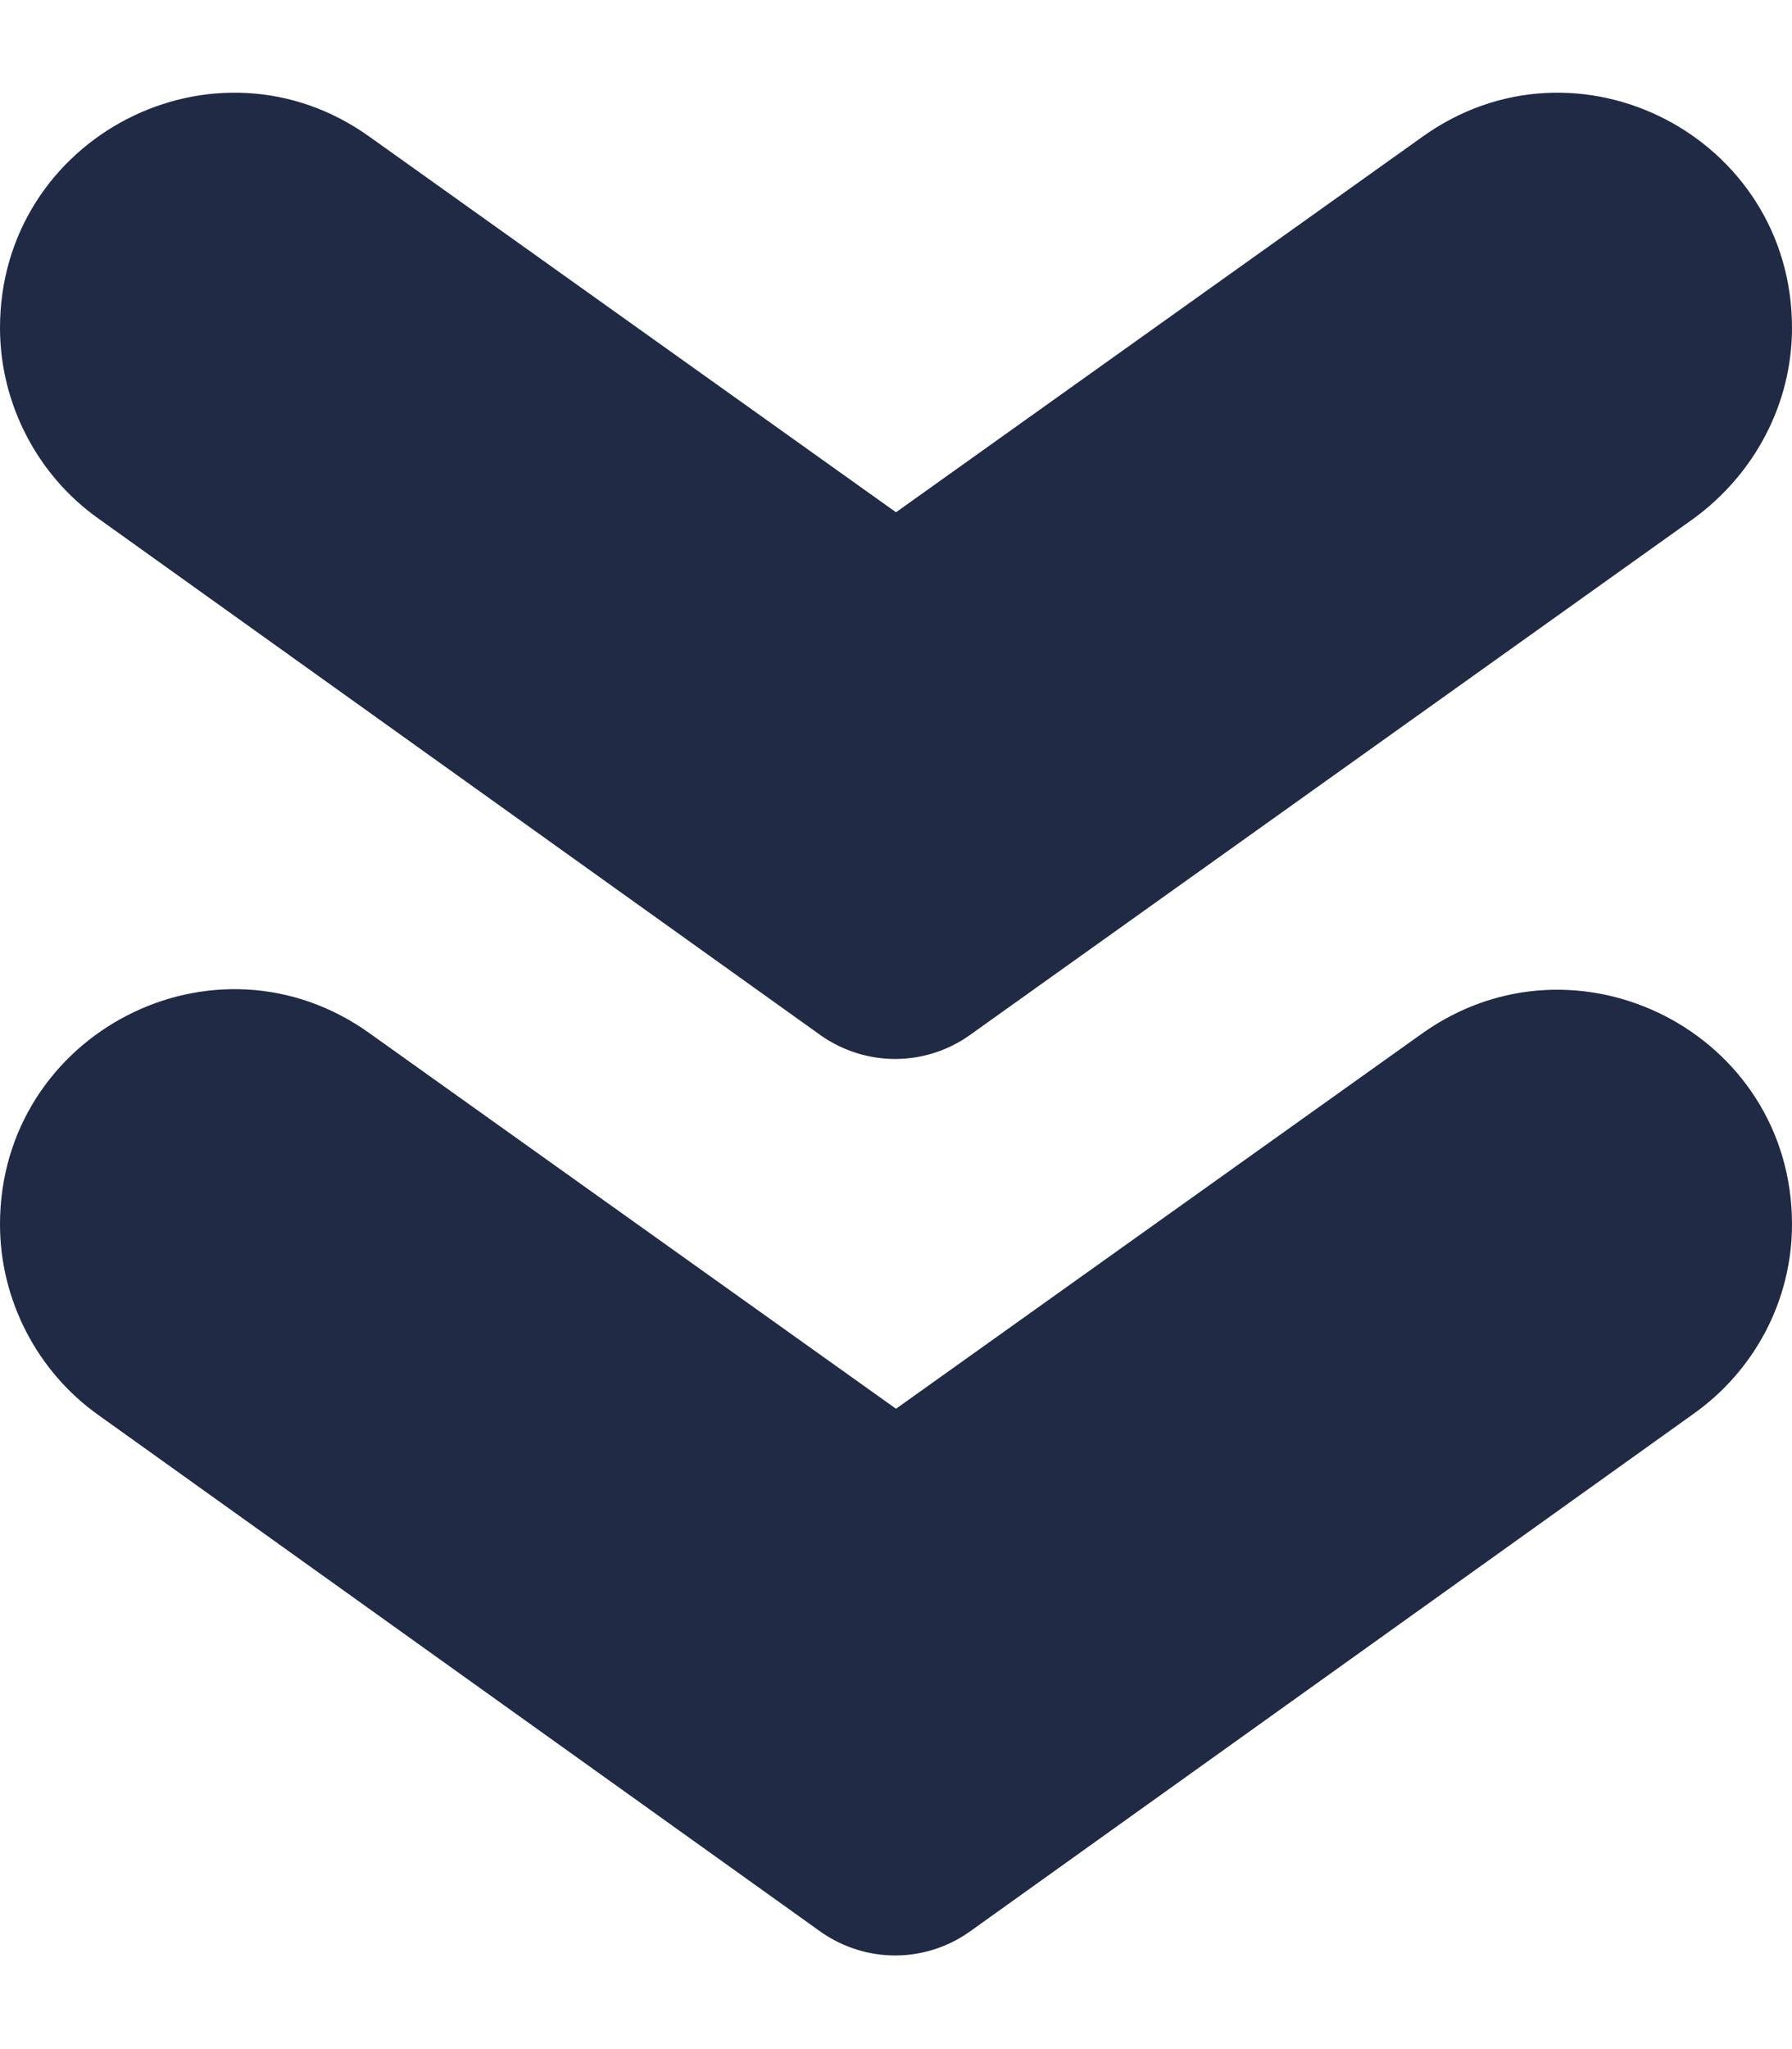
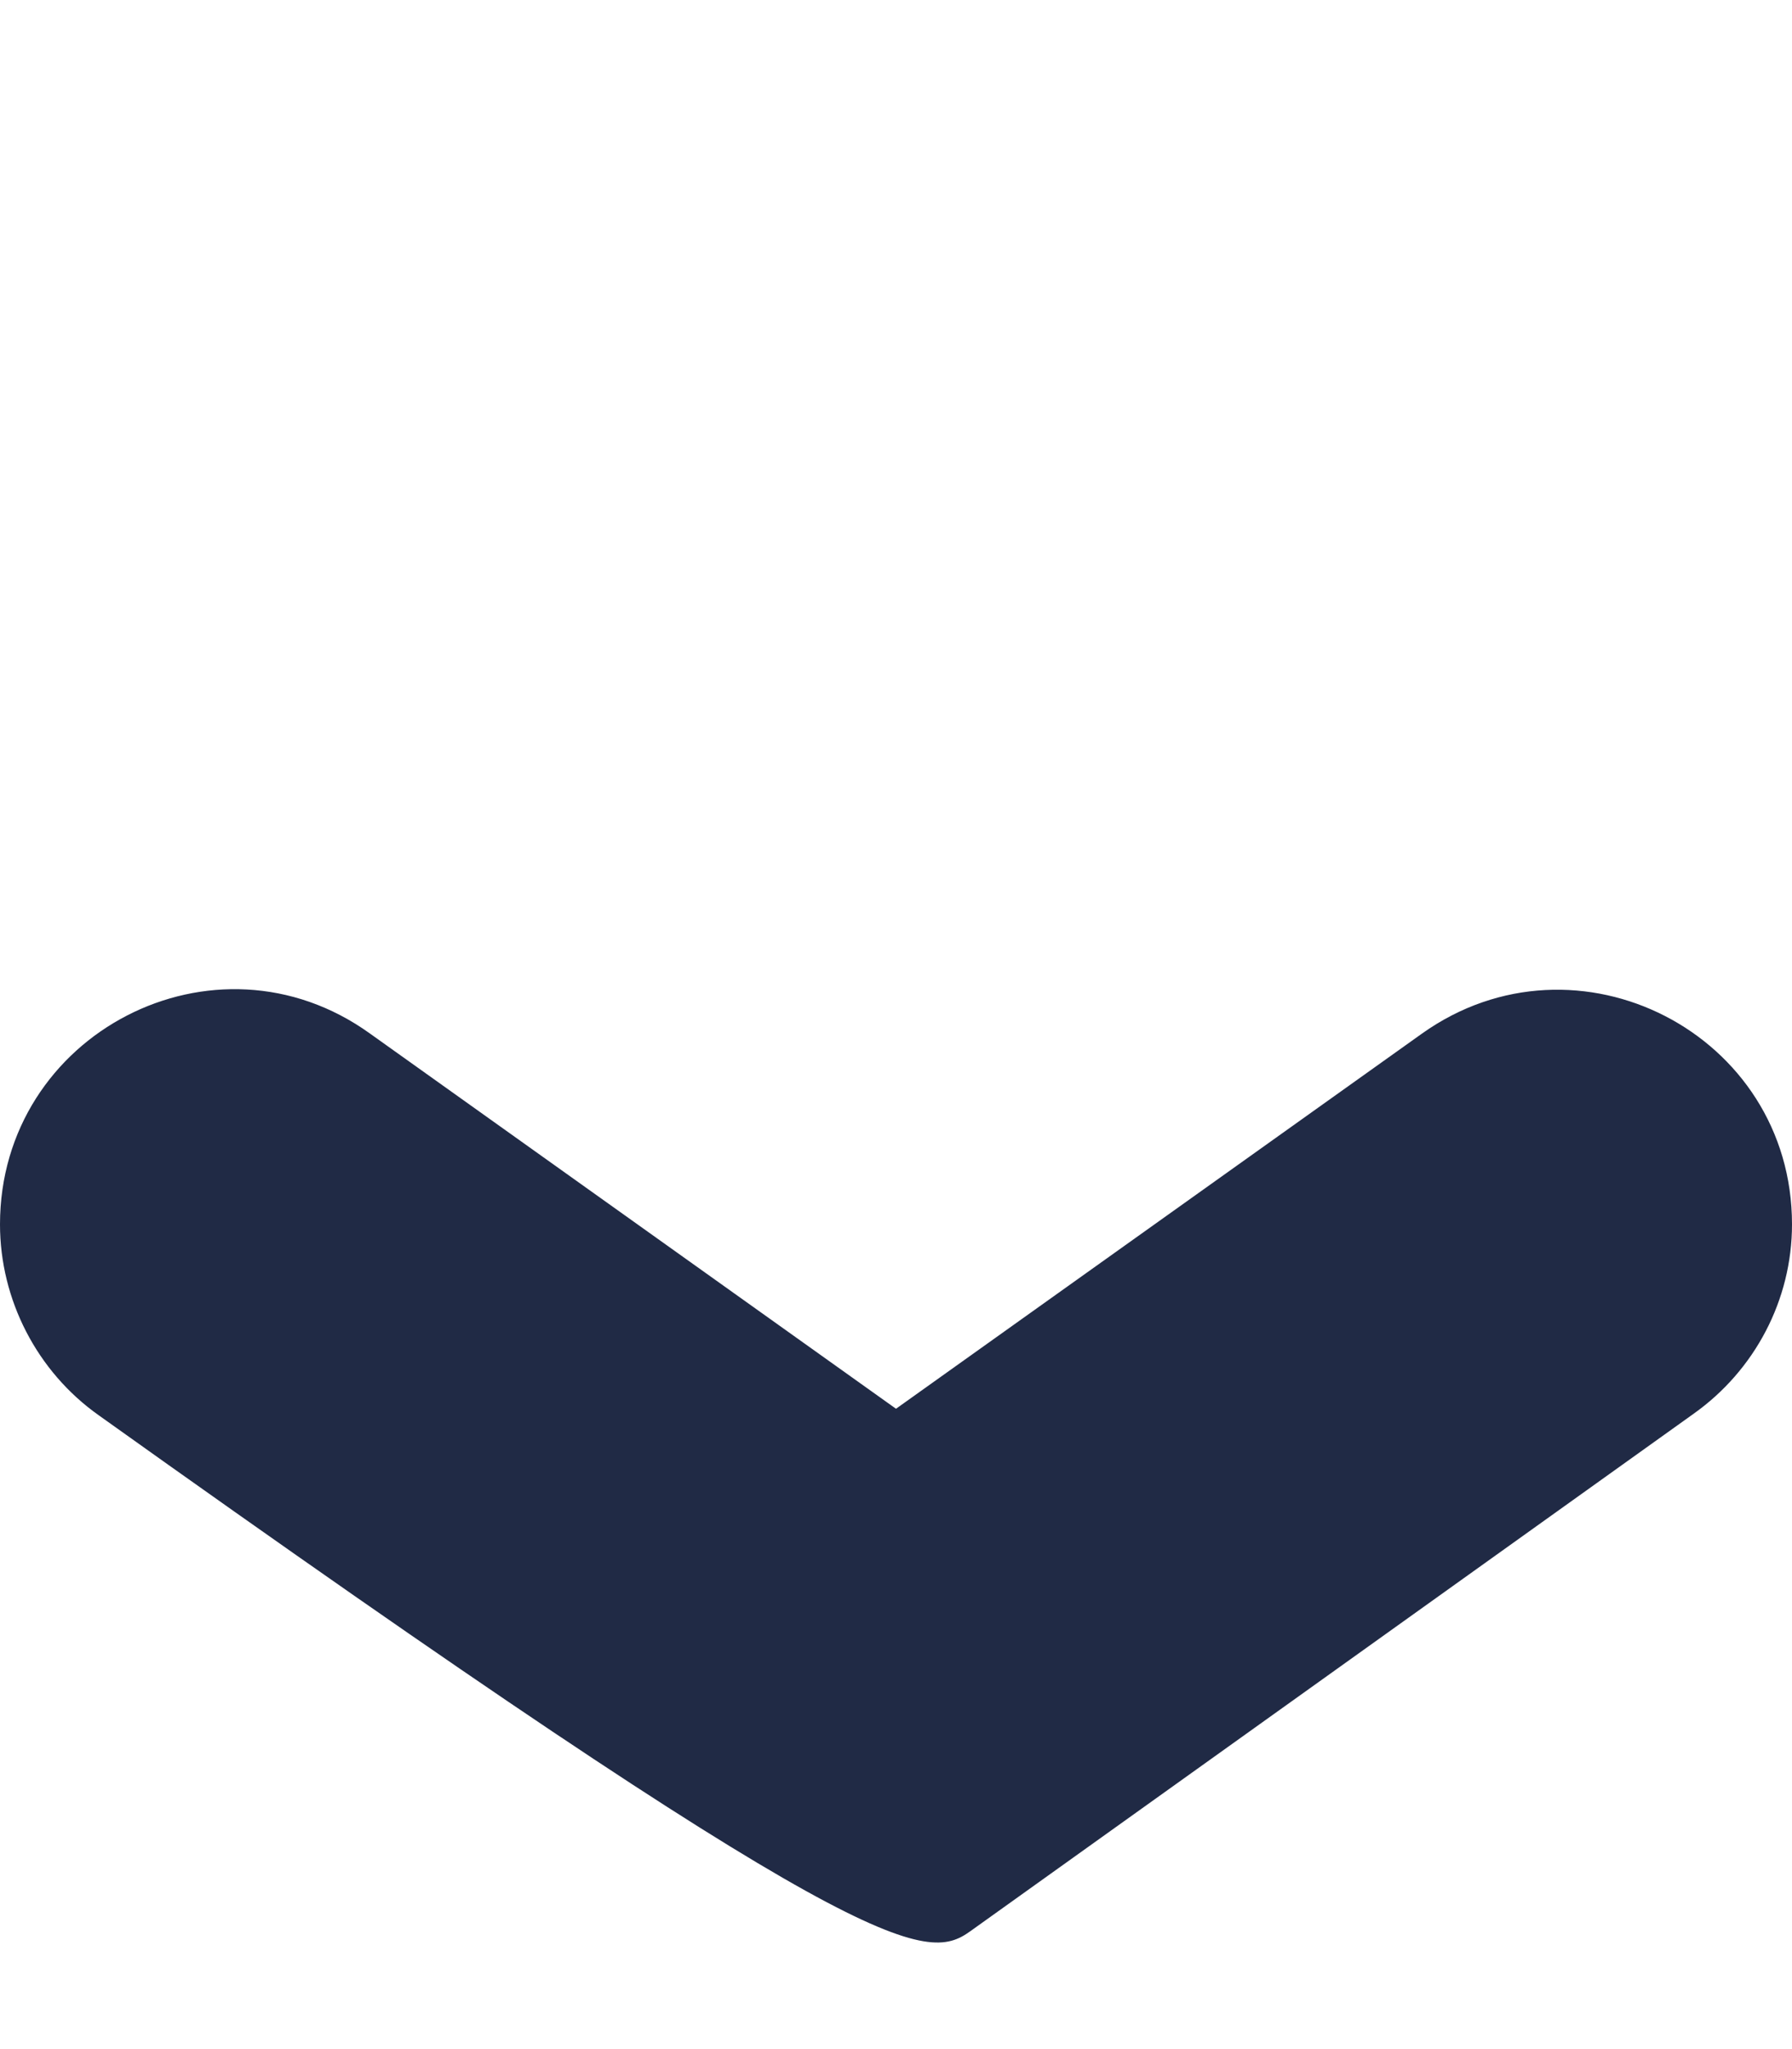
<svg xmlns="http://www.w3.org/2000/svg" width="14" height="16" viewBox="0 0 14 16" fill="none">
-   <path d="M7.58 15.08L13.23 11.04C13.71 10.7 14 10.15 14 9.56C14 8.07 12.32 7.21 11.11 8.07L7 11L2.89 8.07C1.68 7.2 -1.51365e-08 8.07 -8.02665e-08 9.56C-1.06056e-07 10.15 0.29 10.71 0.77 11.05L6.42 15.09C6.77 15.33 7.23 15.33 7.58 15.08Z" fill="#202A45" />
-   <path d="M7.58 8.08L13.23 4.05C13.71 3.7 14 3.15 14 2.56C14 1.07 12.32 0.2 11.11 1.07L7 4L2.89 1.07C1.68 0.2 -1.51365e-08 1.07 -8.02665e-08 2.56C-1.06056e-07 3.15 0.29 3.71 0.77 4.05L6.42 8.09C6.77 8.33 7.23 8.33 7.58 8.08Z" fill="#202A45" />
+   <path d="M7.58 15.08L13.23 11.04C13.71 10.7 14 10.15 14 9.56C14 8.07 12.32 7.21 11.11 8.07L7 11L2.89 8.07C1.68 7.2 -1.51365e-08 8.07 -8.02665e-08 9.56C-1.06056e-07 10.15 0.29 10.71 0.77 11.05C6.77 15.33 7.23 15.33 7.58 15.08Z" fill="#202A45" />
</svg>